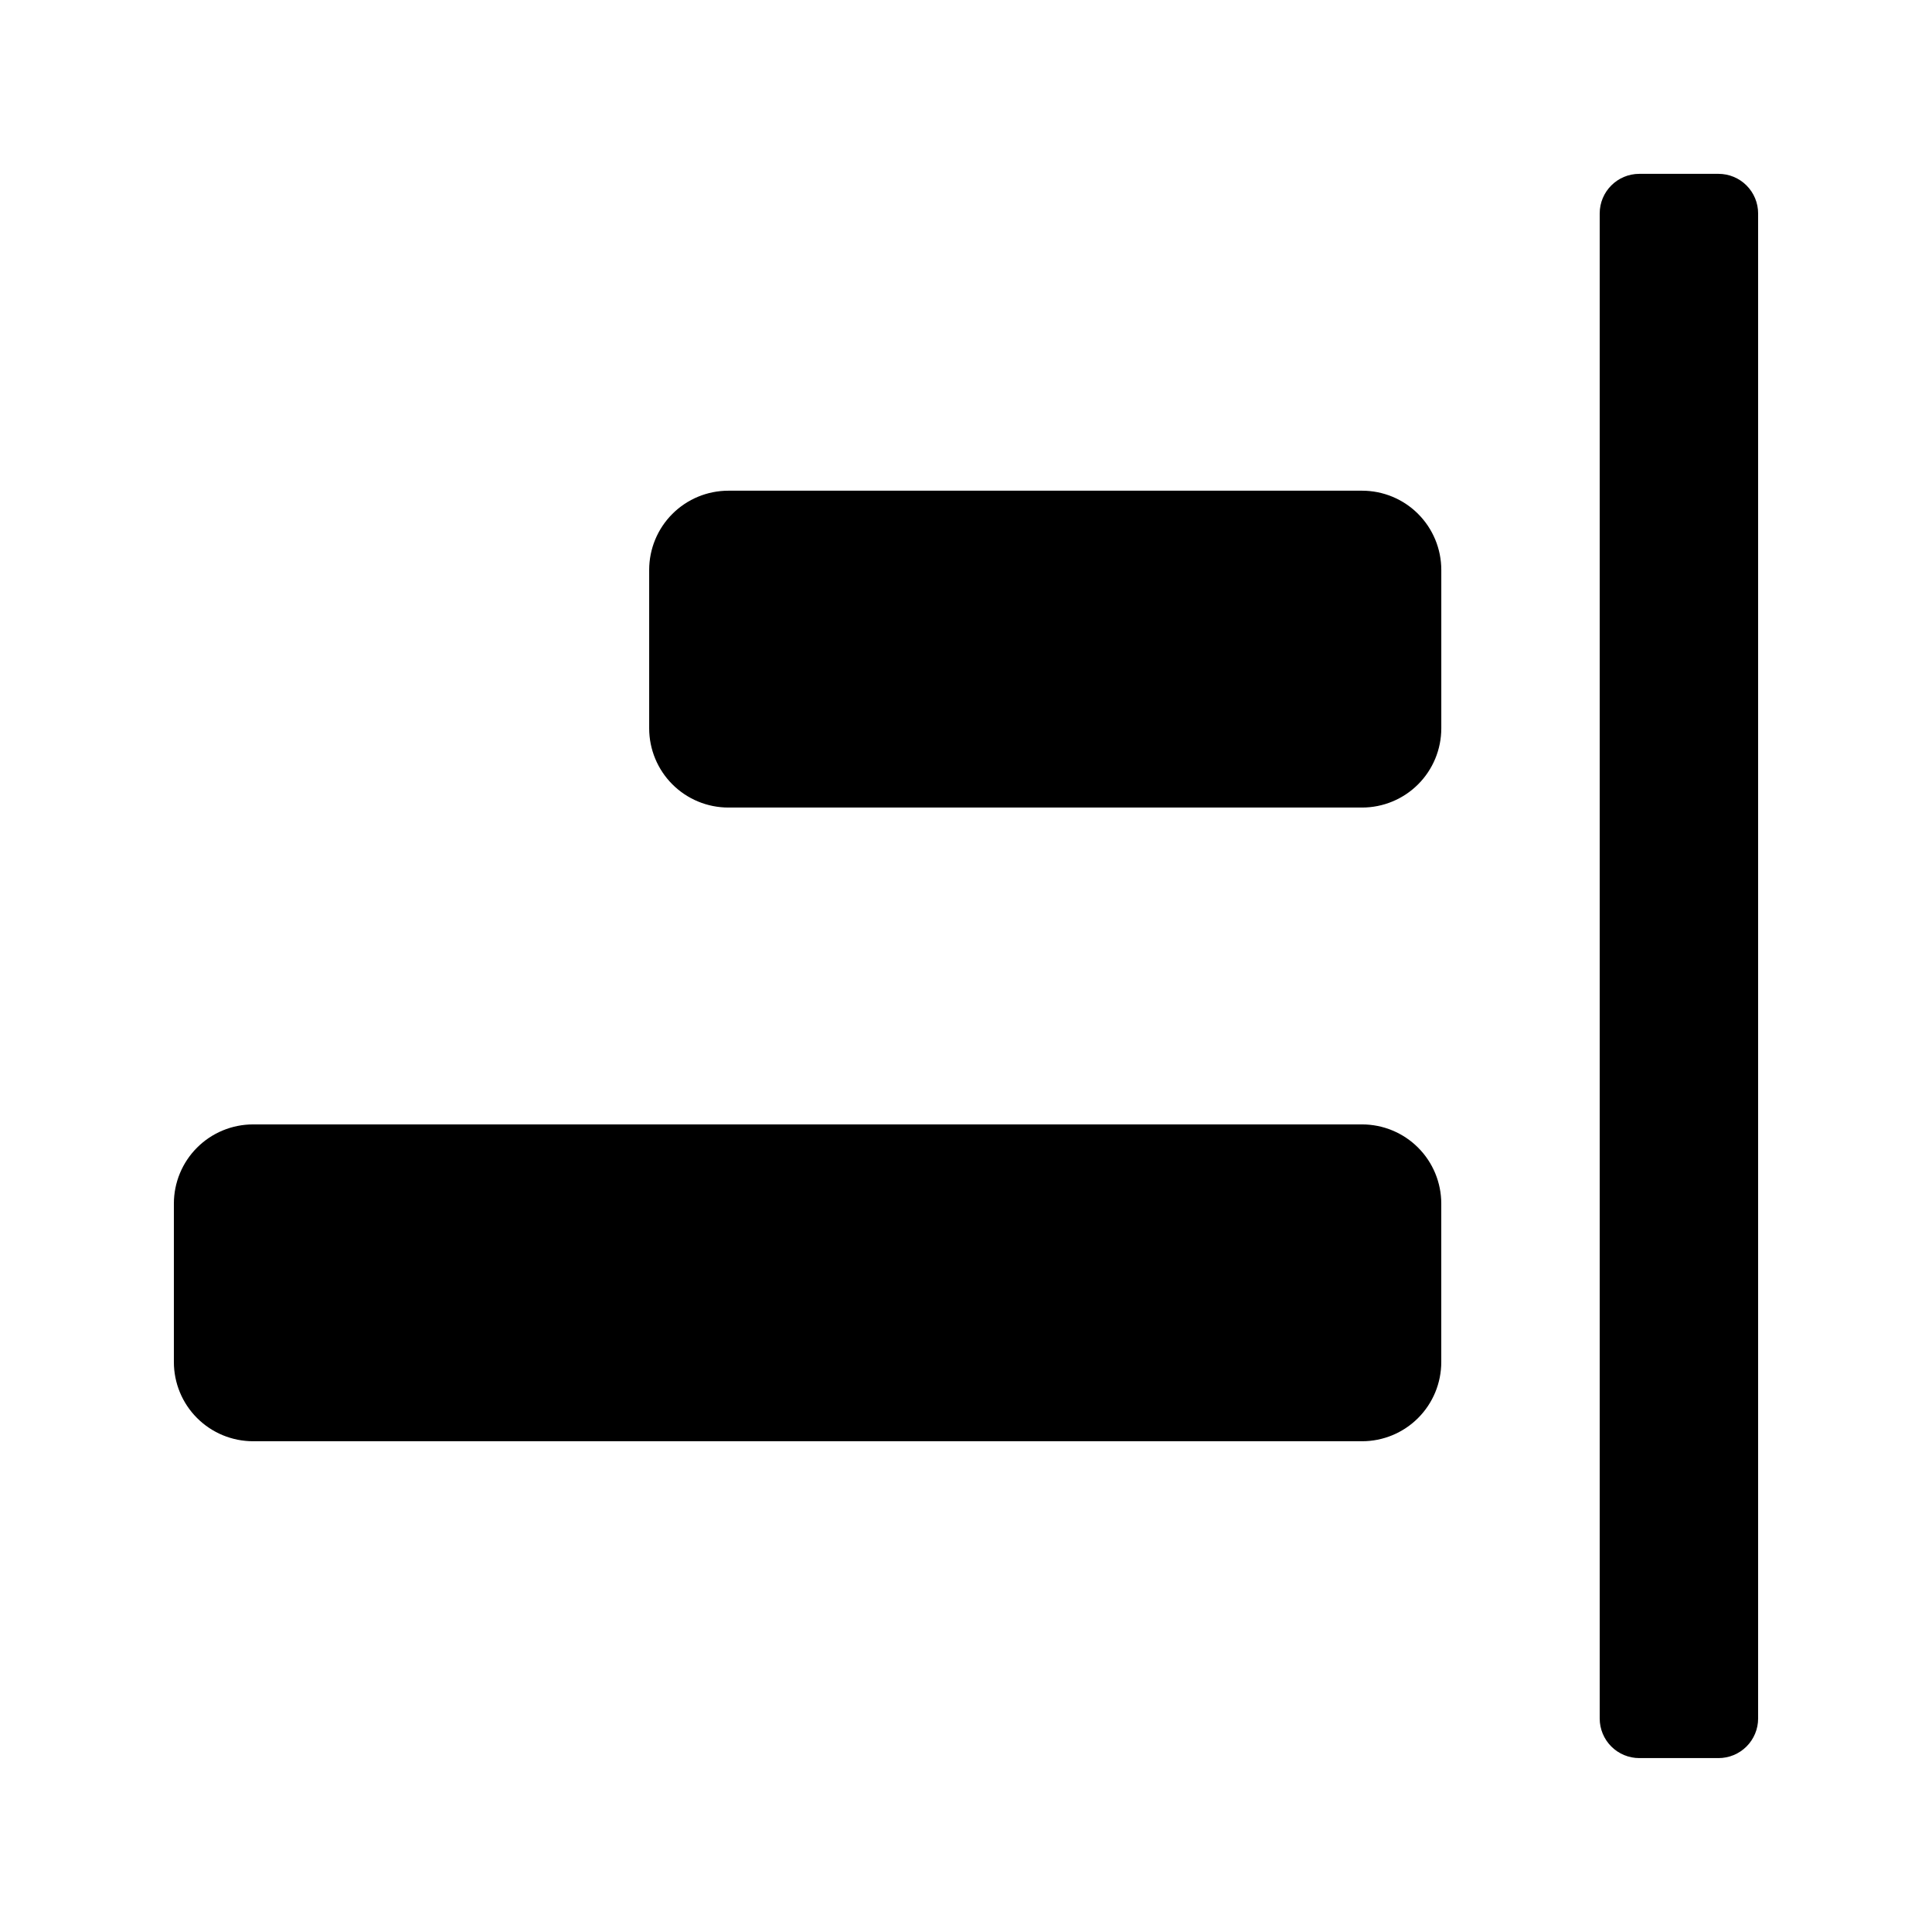
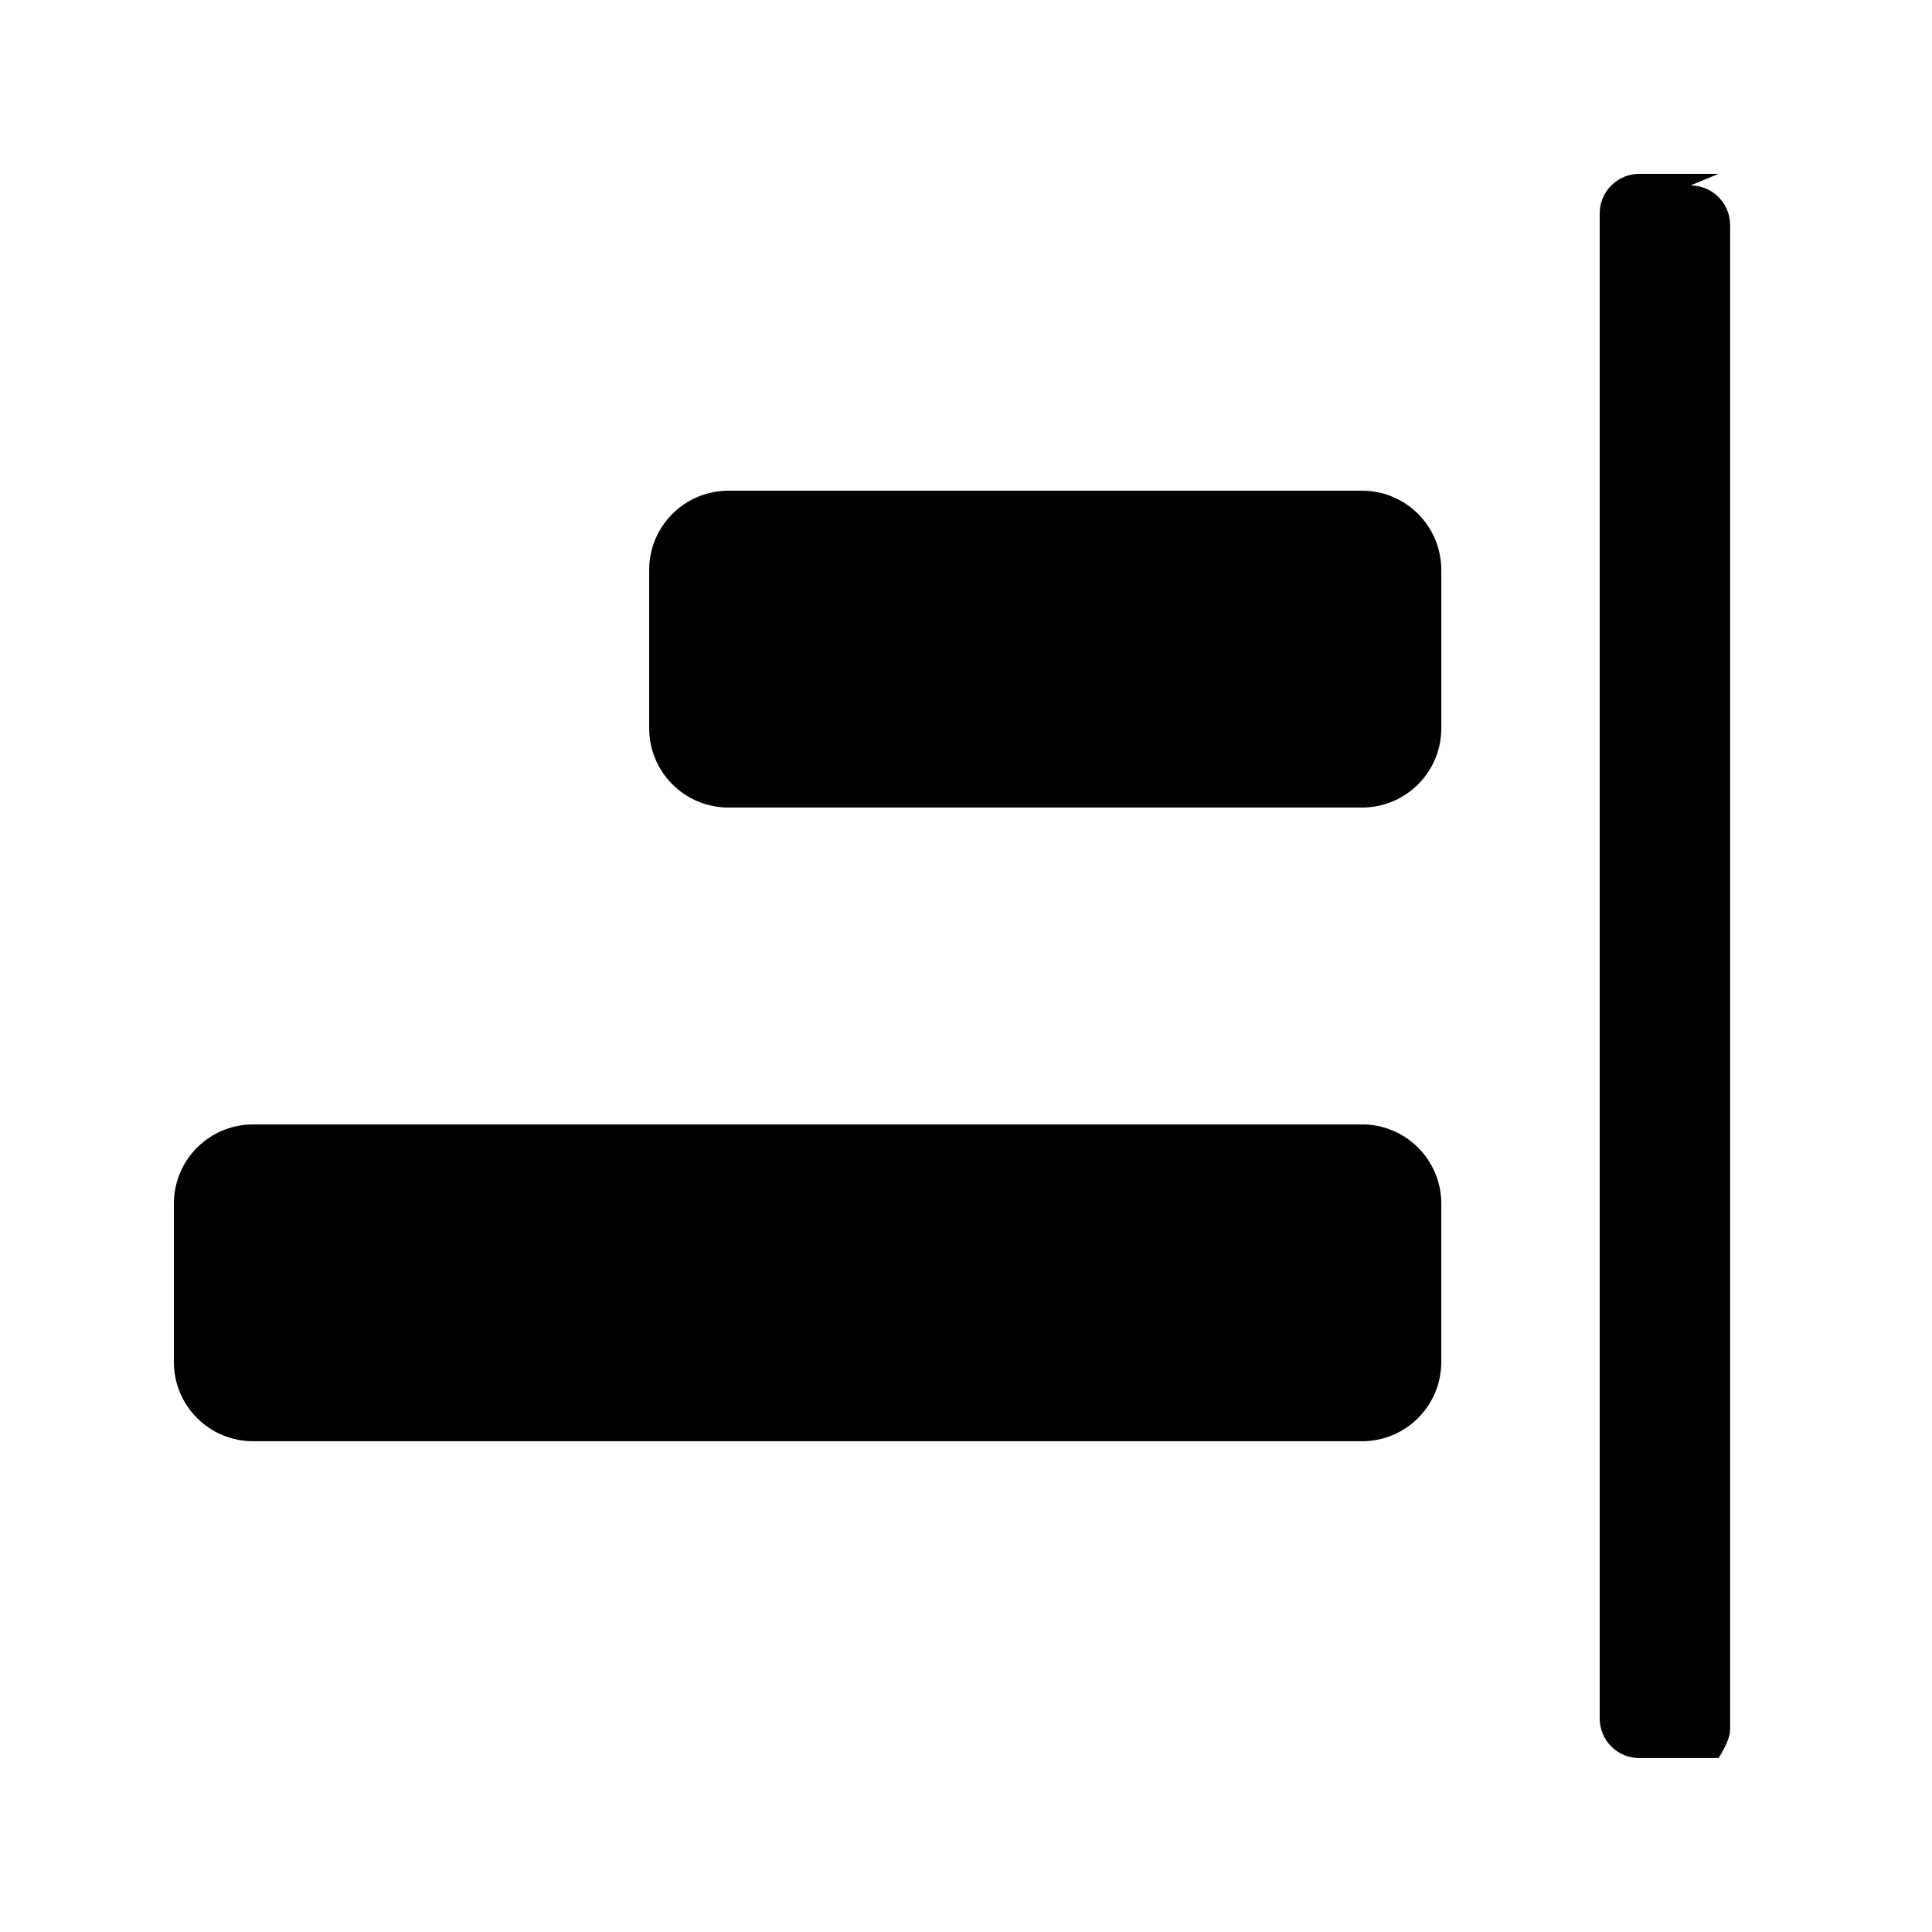
<svg xmlns="http://www.w3.org/2000/svg" fill="#000000" width="800px" height="800px" version="1.1" viewBox="144 144 512 512">
-   <path d="m211.07 441.98h293.89c5.57 0 10.91 2.211 14.844 6.148 3.938 3.934 6.148 9.273 6.148 14.844v41.984-0.004c0 5.57-2.211 10.91-6.148 14.844-3.934 3.938-9.273 6.148-14.844 6.148h-293.89c-5.566 0-10.906-2.211-14.844-6.148-3.938-3.934-6.148-9.273-6.148-14.844v-41.98c0-5.57 2.211-10.91 6.148-14.844 3.938-3.938 9.277-6.148 14.844-6.148zm293.89-167.94h-167.93c-5.57 0-10.906 2.211-14.844 6.148s-6.148 9.277-6.148 14.844v41.984c0 5.566 2.211 10.906 6.148 14.844 3.938 3.934 9.273 6.148 14.844 6.148h167.94-0.004c5.57 0 10.91-2.215 14.844-6.148 3.938-3.938 6.148-9.277 6.148-14.844v-41.984c0-5.566-2.211-10.906-6.148-14.844-3.934-3.938-9.273-6.148-14.844-6.148zm94.465-83.969h-20.992c-5.797 0-10.496 4.699-10.496 10.496v398.85c0 2.785 1.105 5.453 3.074 7.422s4.641 3.074 7.422 3.074h20.992c2.785 0 5.453-1.105 7.422-3.074s3.074-4.637 3.074-7.422v-398.85c0-2.785-1.105-5.453-3.074-7.422s-4.637-3.074-7.422-3.074z" />
+   <path d="m211.07 441.98h293.89c5.57 0 10.91 2.211 14.844 6.148 3.938 3.934 6.148 9.273 6.148 14.844v41.984-0.004c0 5.57-2.211 10.91-6.148 14.844-3.934 3.938-9.273 6.148-14.844 6.148h-293.89c-5.566 0-10.906-2.211-14.844-6.148-3.938-3.934-6.148-9.273-6.148-14.844v-41.98c0-5.57 2.211-10.91 6.148-14.844 3.938-3.938 9.277-6.148 14.844-6.148zm293.89-167.94h-167.93c-5.57 0-10.906 2.211-14.844 6.148s-6.148 9.277-6.148 14.844v41.984c0 5.566 2.211 10.906 6.148 14.844 3.938 3.934 9.273 6.148 14.844 6.148h167.94-0.004c5.57 0 10.91-2.215 14.844-6.148 3.938-3.938 6.148-9.277 6.148-14.844v-41.984c0-5.566-2.211-10.906-6.148-14.844-3.934-3.938-9.273-6.148-14.844-6.148zm94.465-83.969h-20.992c-5.797 0-10.496 4.699-10.496 10.496v398.85c0 2.785 1.105 5.453 3.074 7.422s4.641 3.074 7.422 3.074h20.992s3.074-4.637 3.074-7.422v-398.85c0-2.785-1.105-5.453-3.074-7.422s-4.637-3.074-7.422-3.074z" />
</svg>